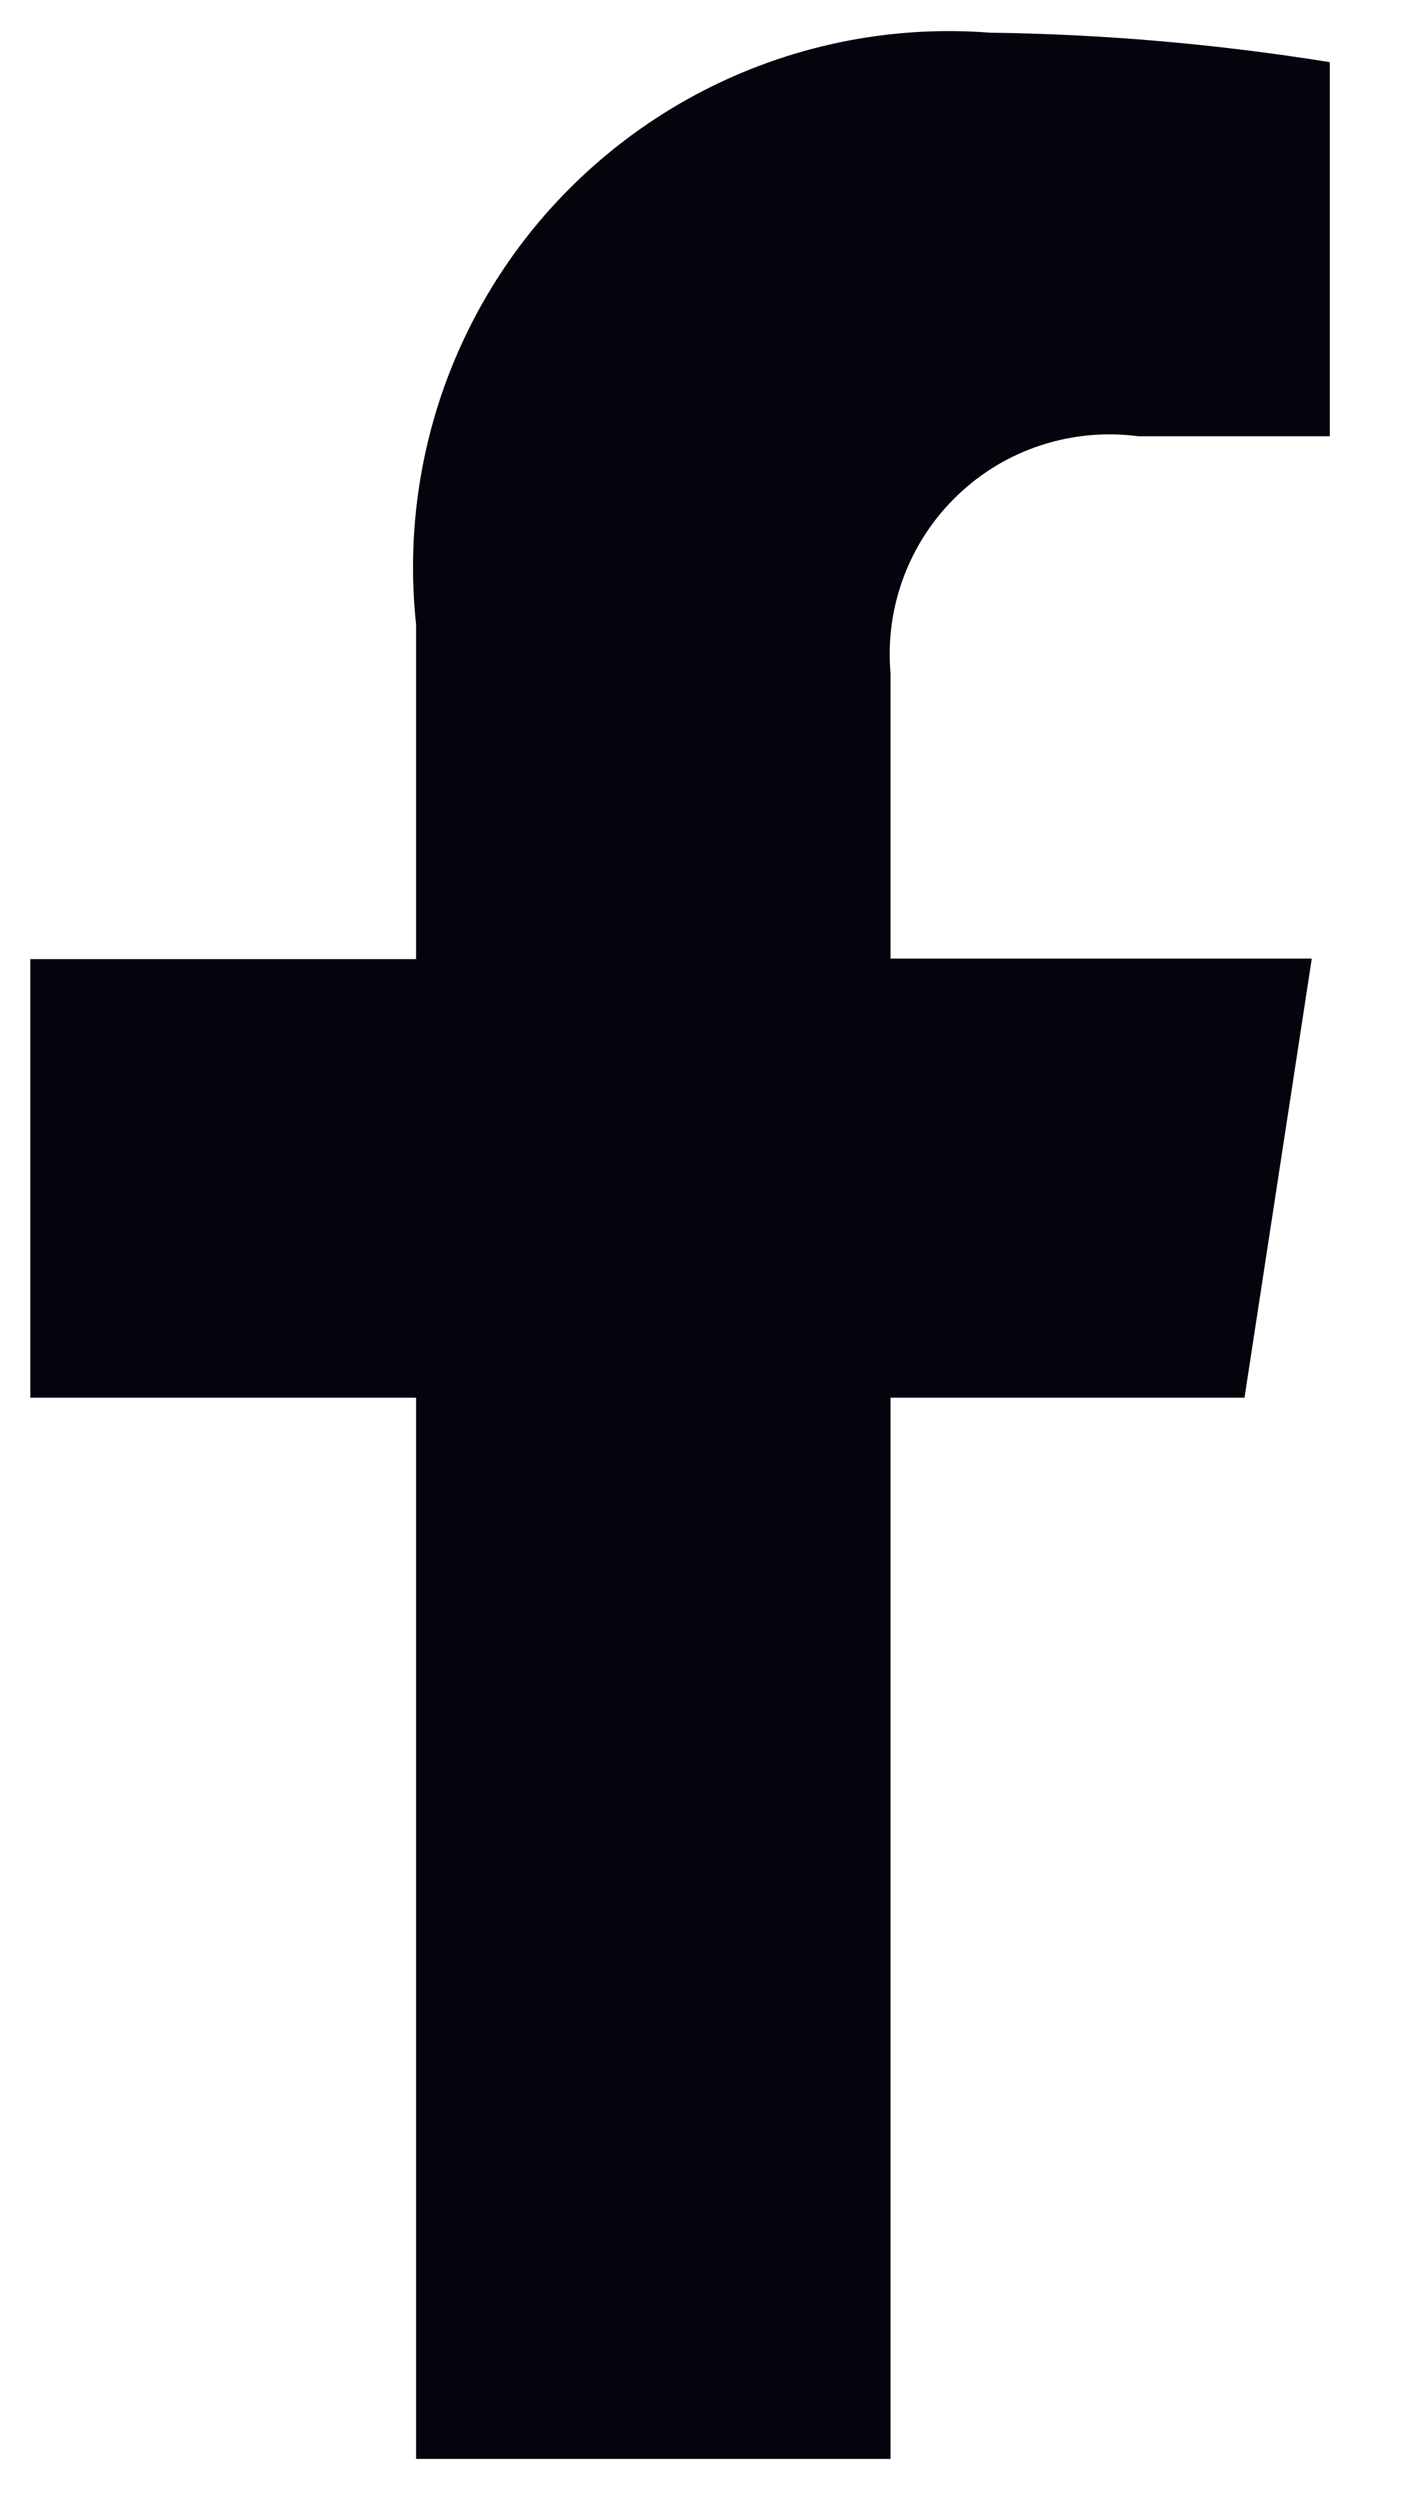
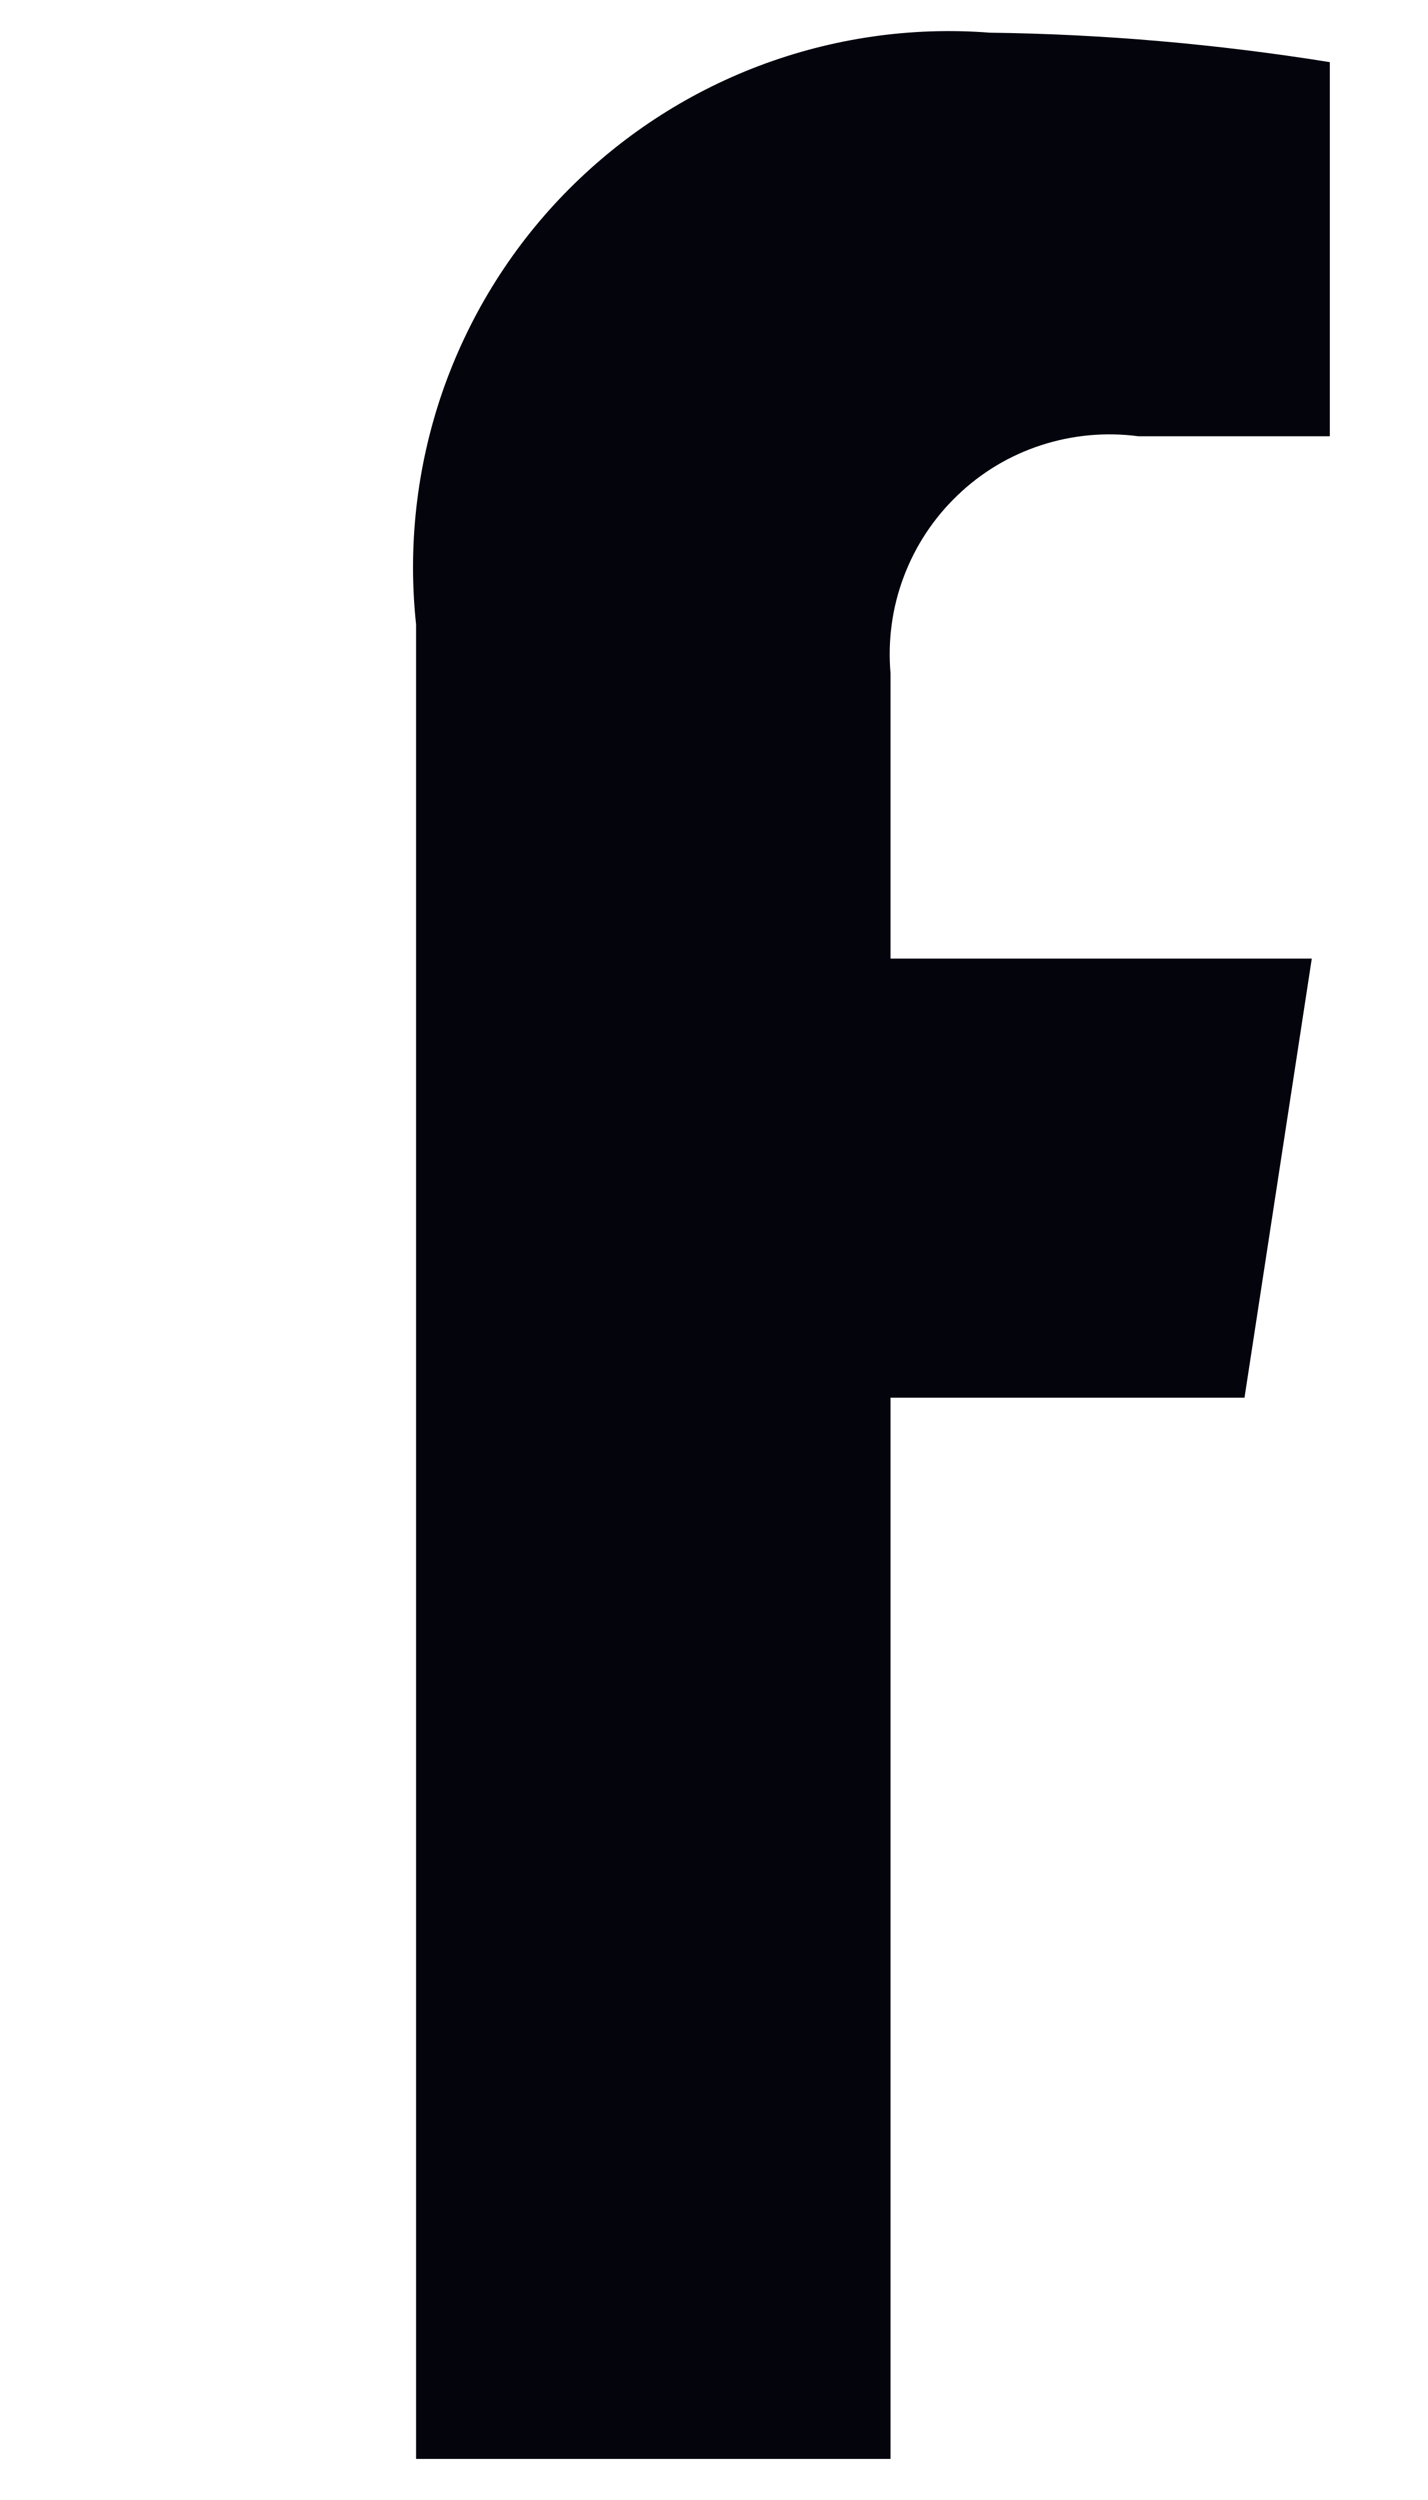
<svg xmlns="http://www.w3.org/2000/svg" width="8" height="14" viewBox="0 0 8 14" fill="none">
-   <path d="M6.972 7.827L7.349 5.368H4.989V3.771C4.973 3.587 4.998 3.402 5.063 3.23C5.128 3.057 5.231 2.901 5.364 2.774C5.497 2.646 5.657 2.55 5.833 2.493C6.008 2.436 6.194 2.419 6.377 2.443H7.45V0.348C6.82 0.247 6.183 0.191 5.545 0.183C5.105 0.149 4.664 0.213 4.252 0.369C3.84 0.525 3.468 0.77 3.161 1.086C2.854 1.402 2.621 1.782 2.477 2.199C2.334 2.616 2.284 3.059 2.331 3.497V5.371H0.17V7.827H2.331V13.77H4.989V7.827H6.972Z" fill="#04040D" />
+   <path d="M6.972 7.827L7.349 5.368H4.989V3.771C4.973 3.587 4.998 3.402 5.063 3.23C5.128 3.057 5.231 2.901 5.364 2.774C5.497 2.646 5.657 2.55 5.833 2.493C6.008 2.436 6.194 2.419 6.377 2.443H7.45V0.348C6.82 0.247 6.183 0.191 5.545 0.183C5.105 0.149 4.664 0.213 4.252 0.369C3.84 0.525 3.468 0.77 3.161 1.086C2.854 1.402 2.621 1.782 2.477 2.199C2.334 2.616 2.284 3.059 2.331 3.497V5.371V7.827H2.331V13.77H4.989V7.827H6.972Z" fill="#04040D" />
</svg>